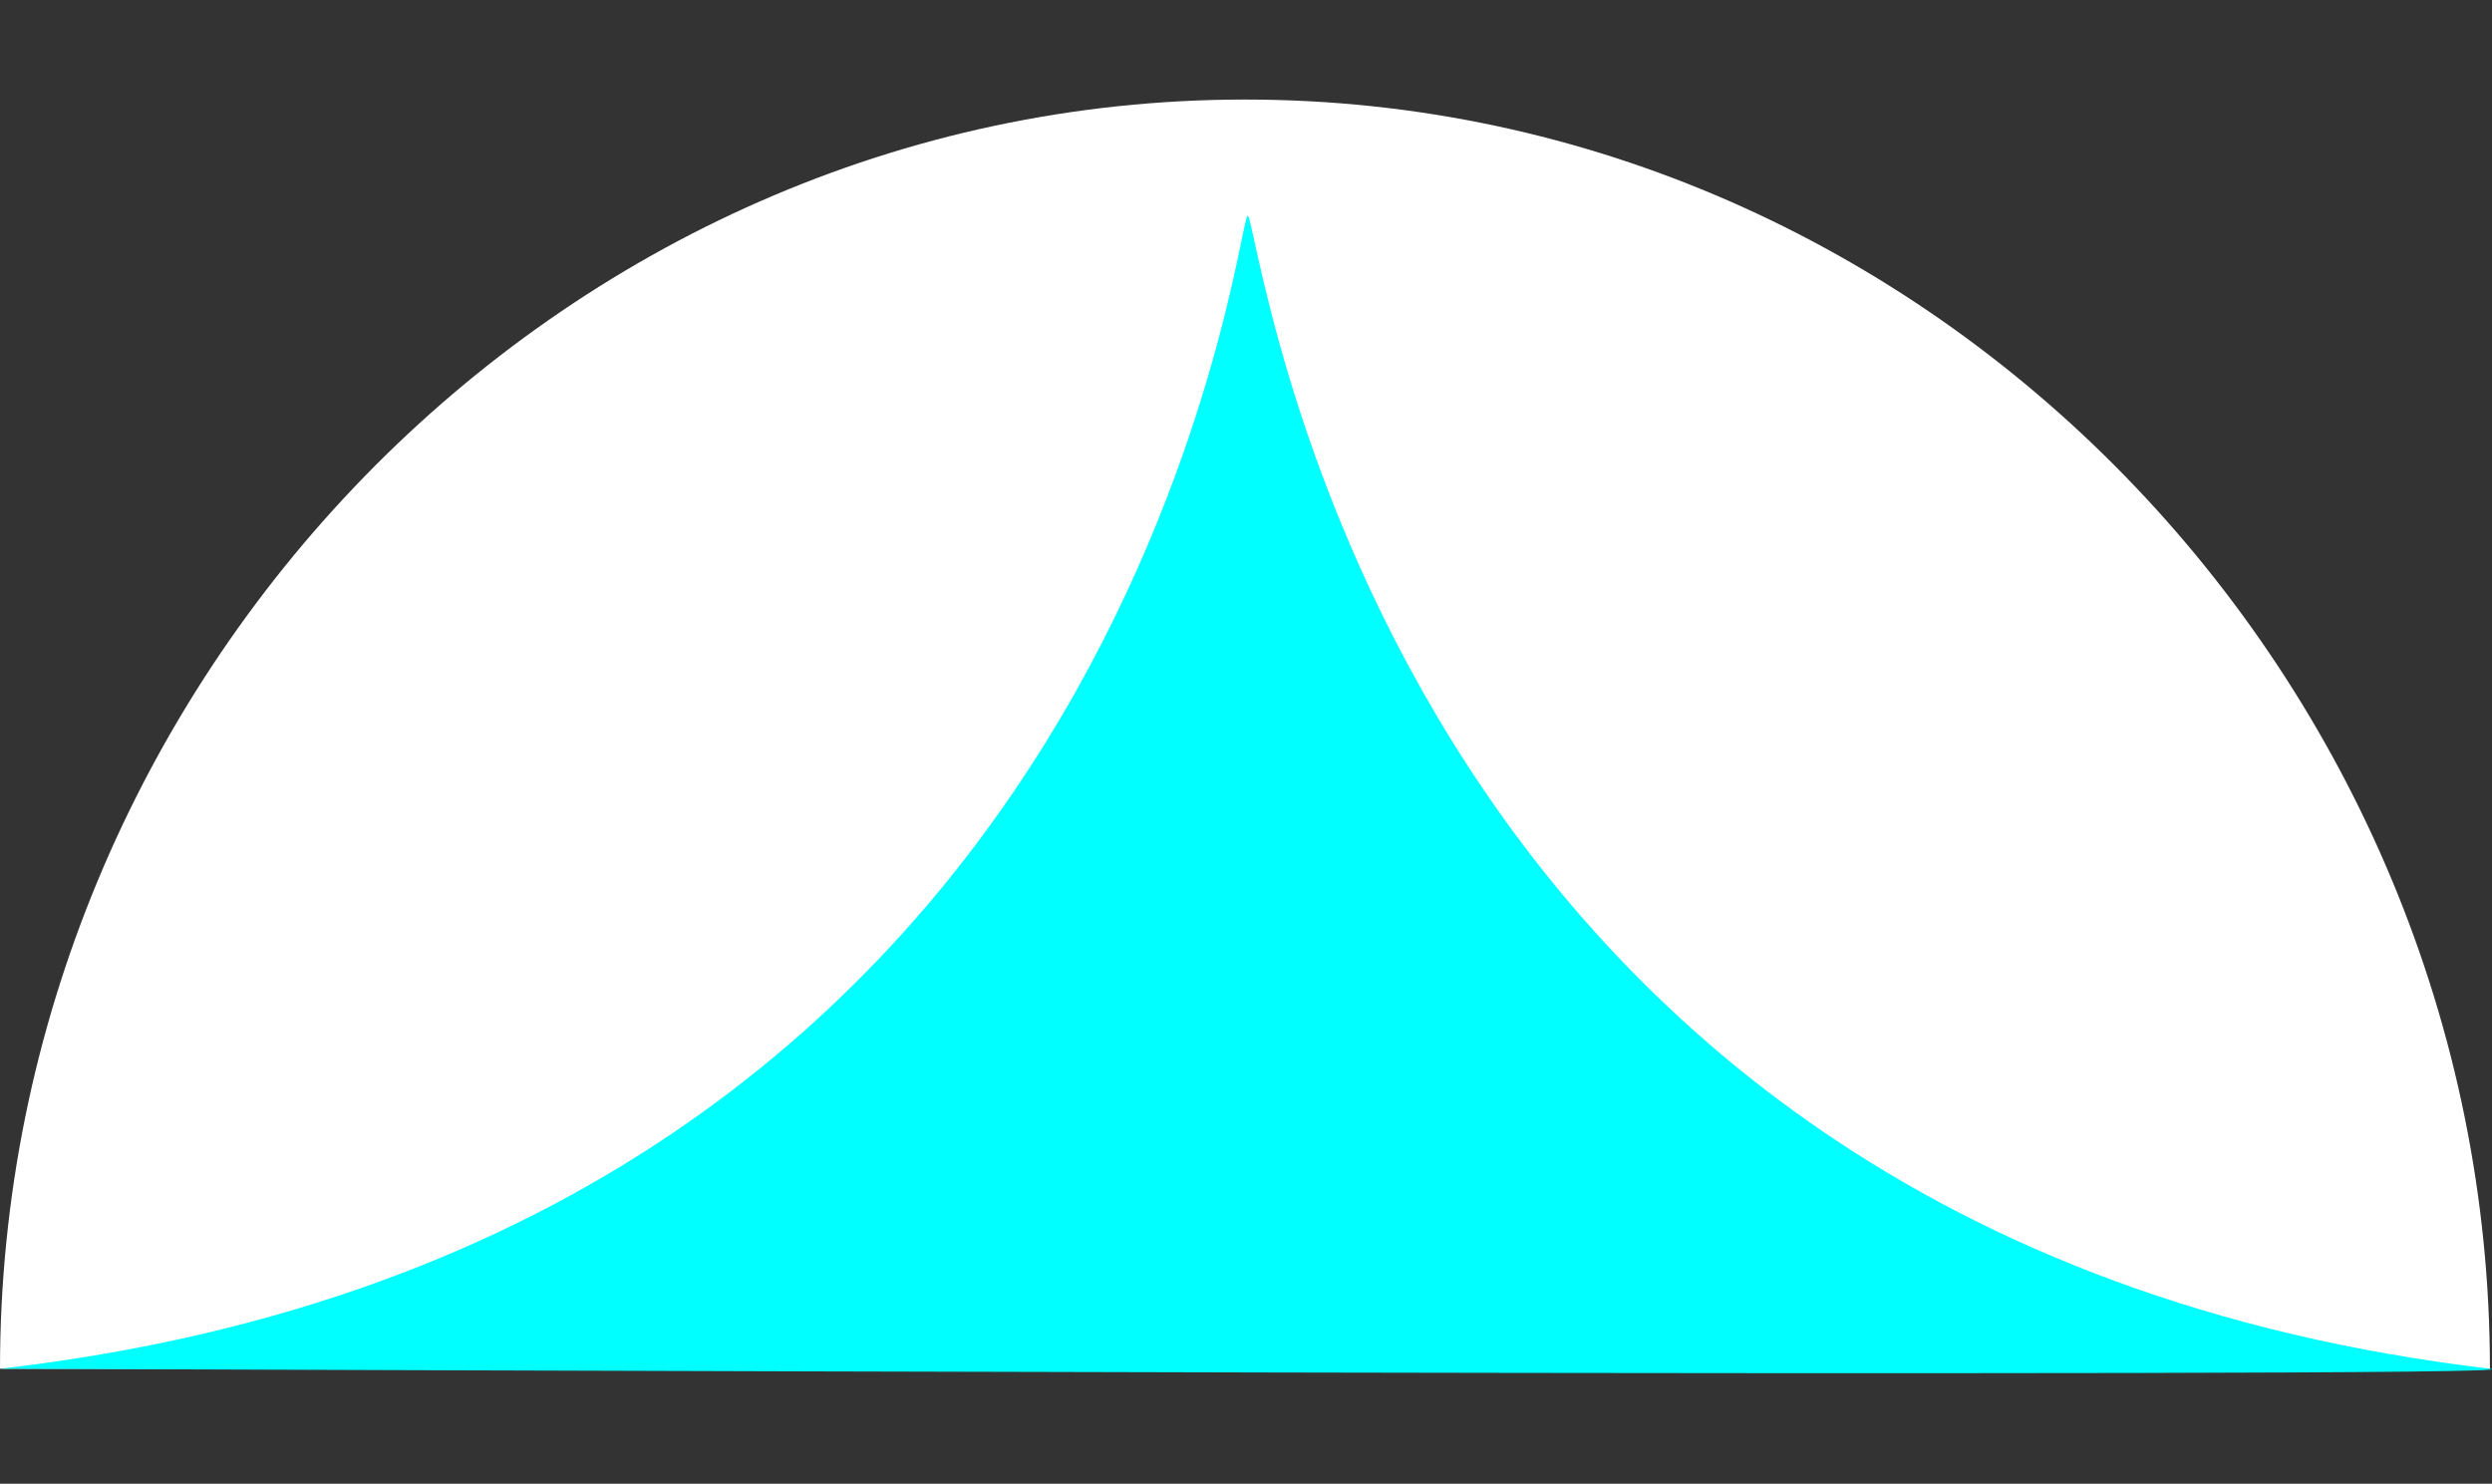
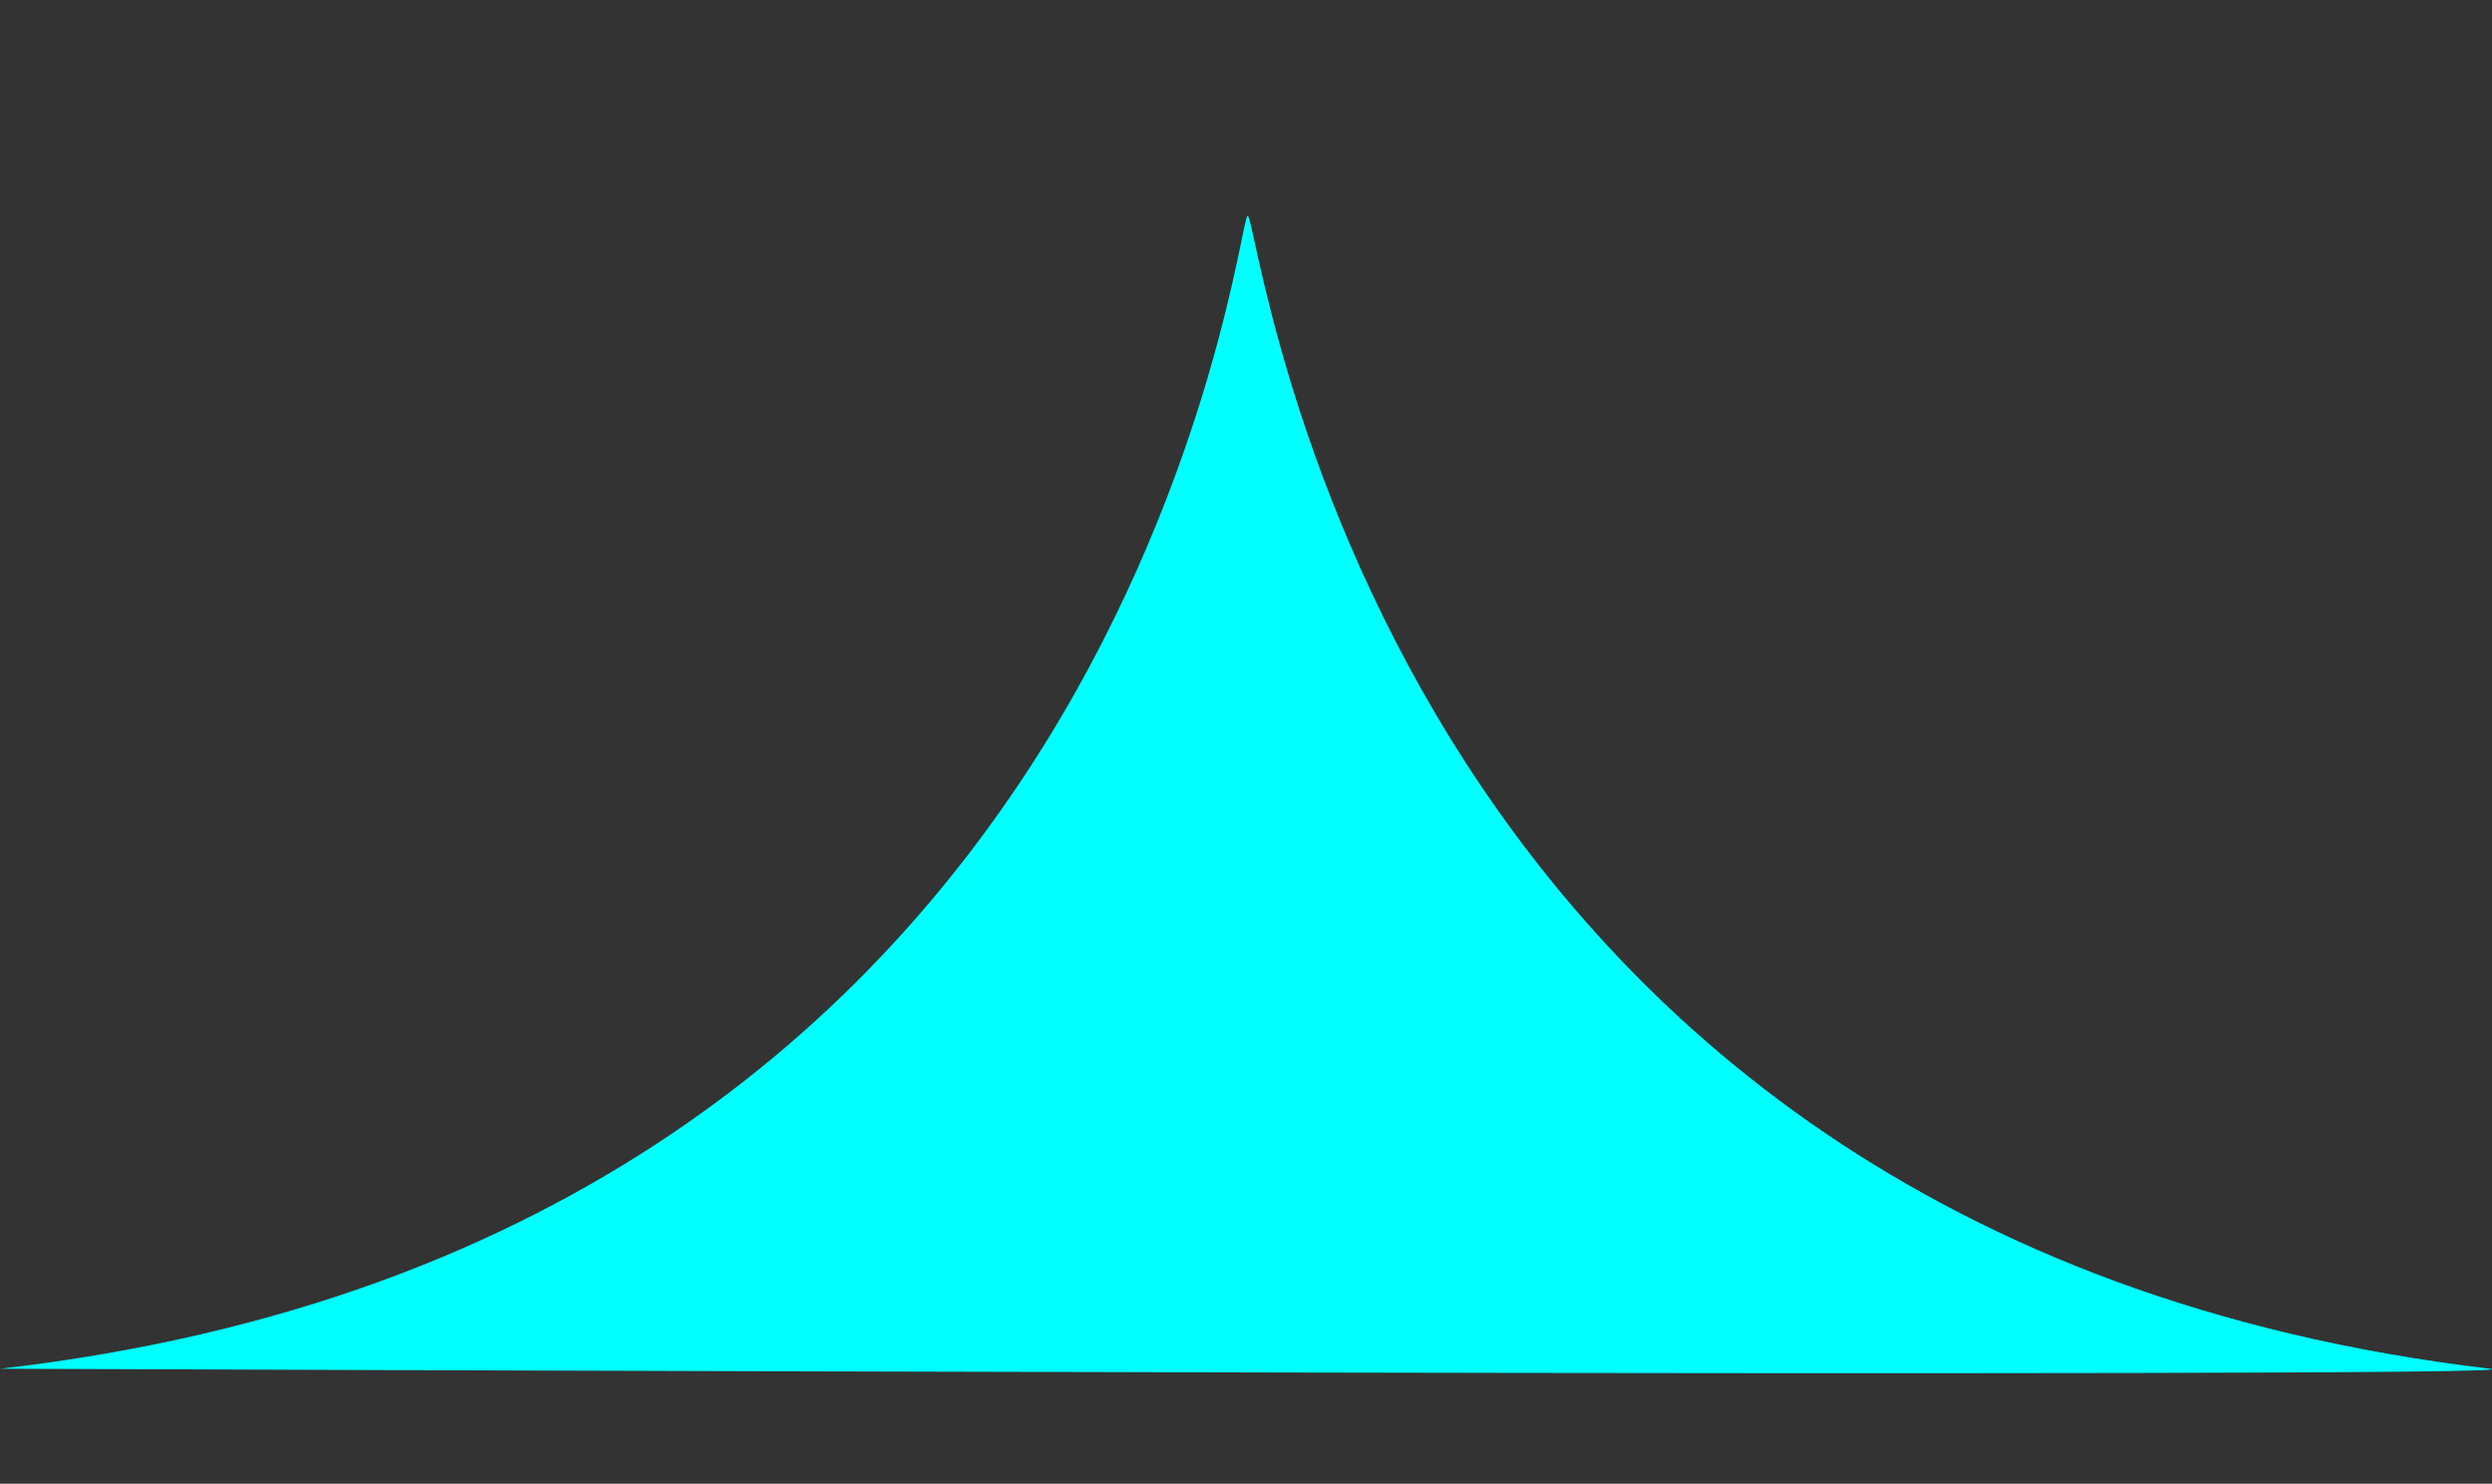
<svg xmlns="http://www.w3.org/2000/svg" viewBox="0 0 840.5 500.52">
  <rect x="0" y="0" width="840.5" height="500.52" fill="#333333" stroke="none" />
  <g id="modra">
-     <path d="M0,461.72C0,229.81,188,33.58,419.9,33.58s419.9,196.24,419.9,428.14" fill="#fff" />
-   </g>
+     </g>
  <g id="hora">
    <path d="M0,461.72C382.5,417.8,417.21,72.77,420.8,72.77c4.15,0,40.81,344.21,419.01,388.95,28.59,3.38-839.81,0-839.81,0Z" fill="aqua" />
  </g>
</svg>